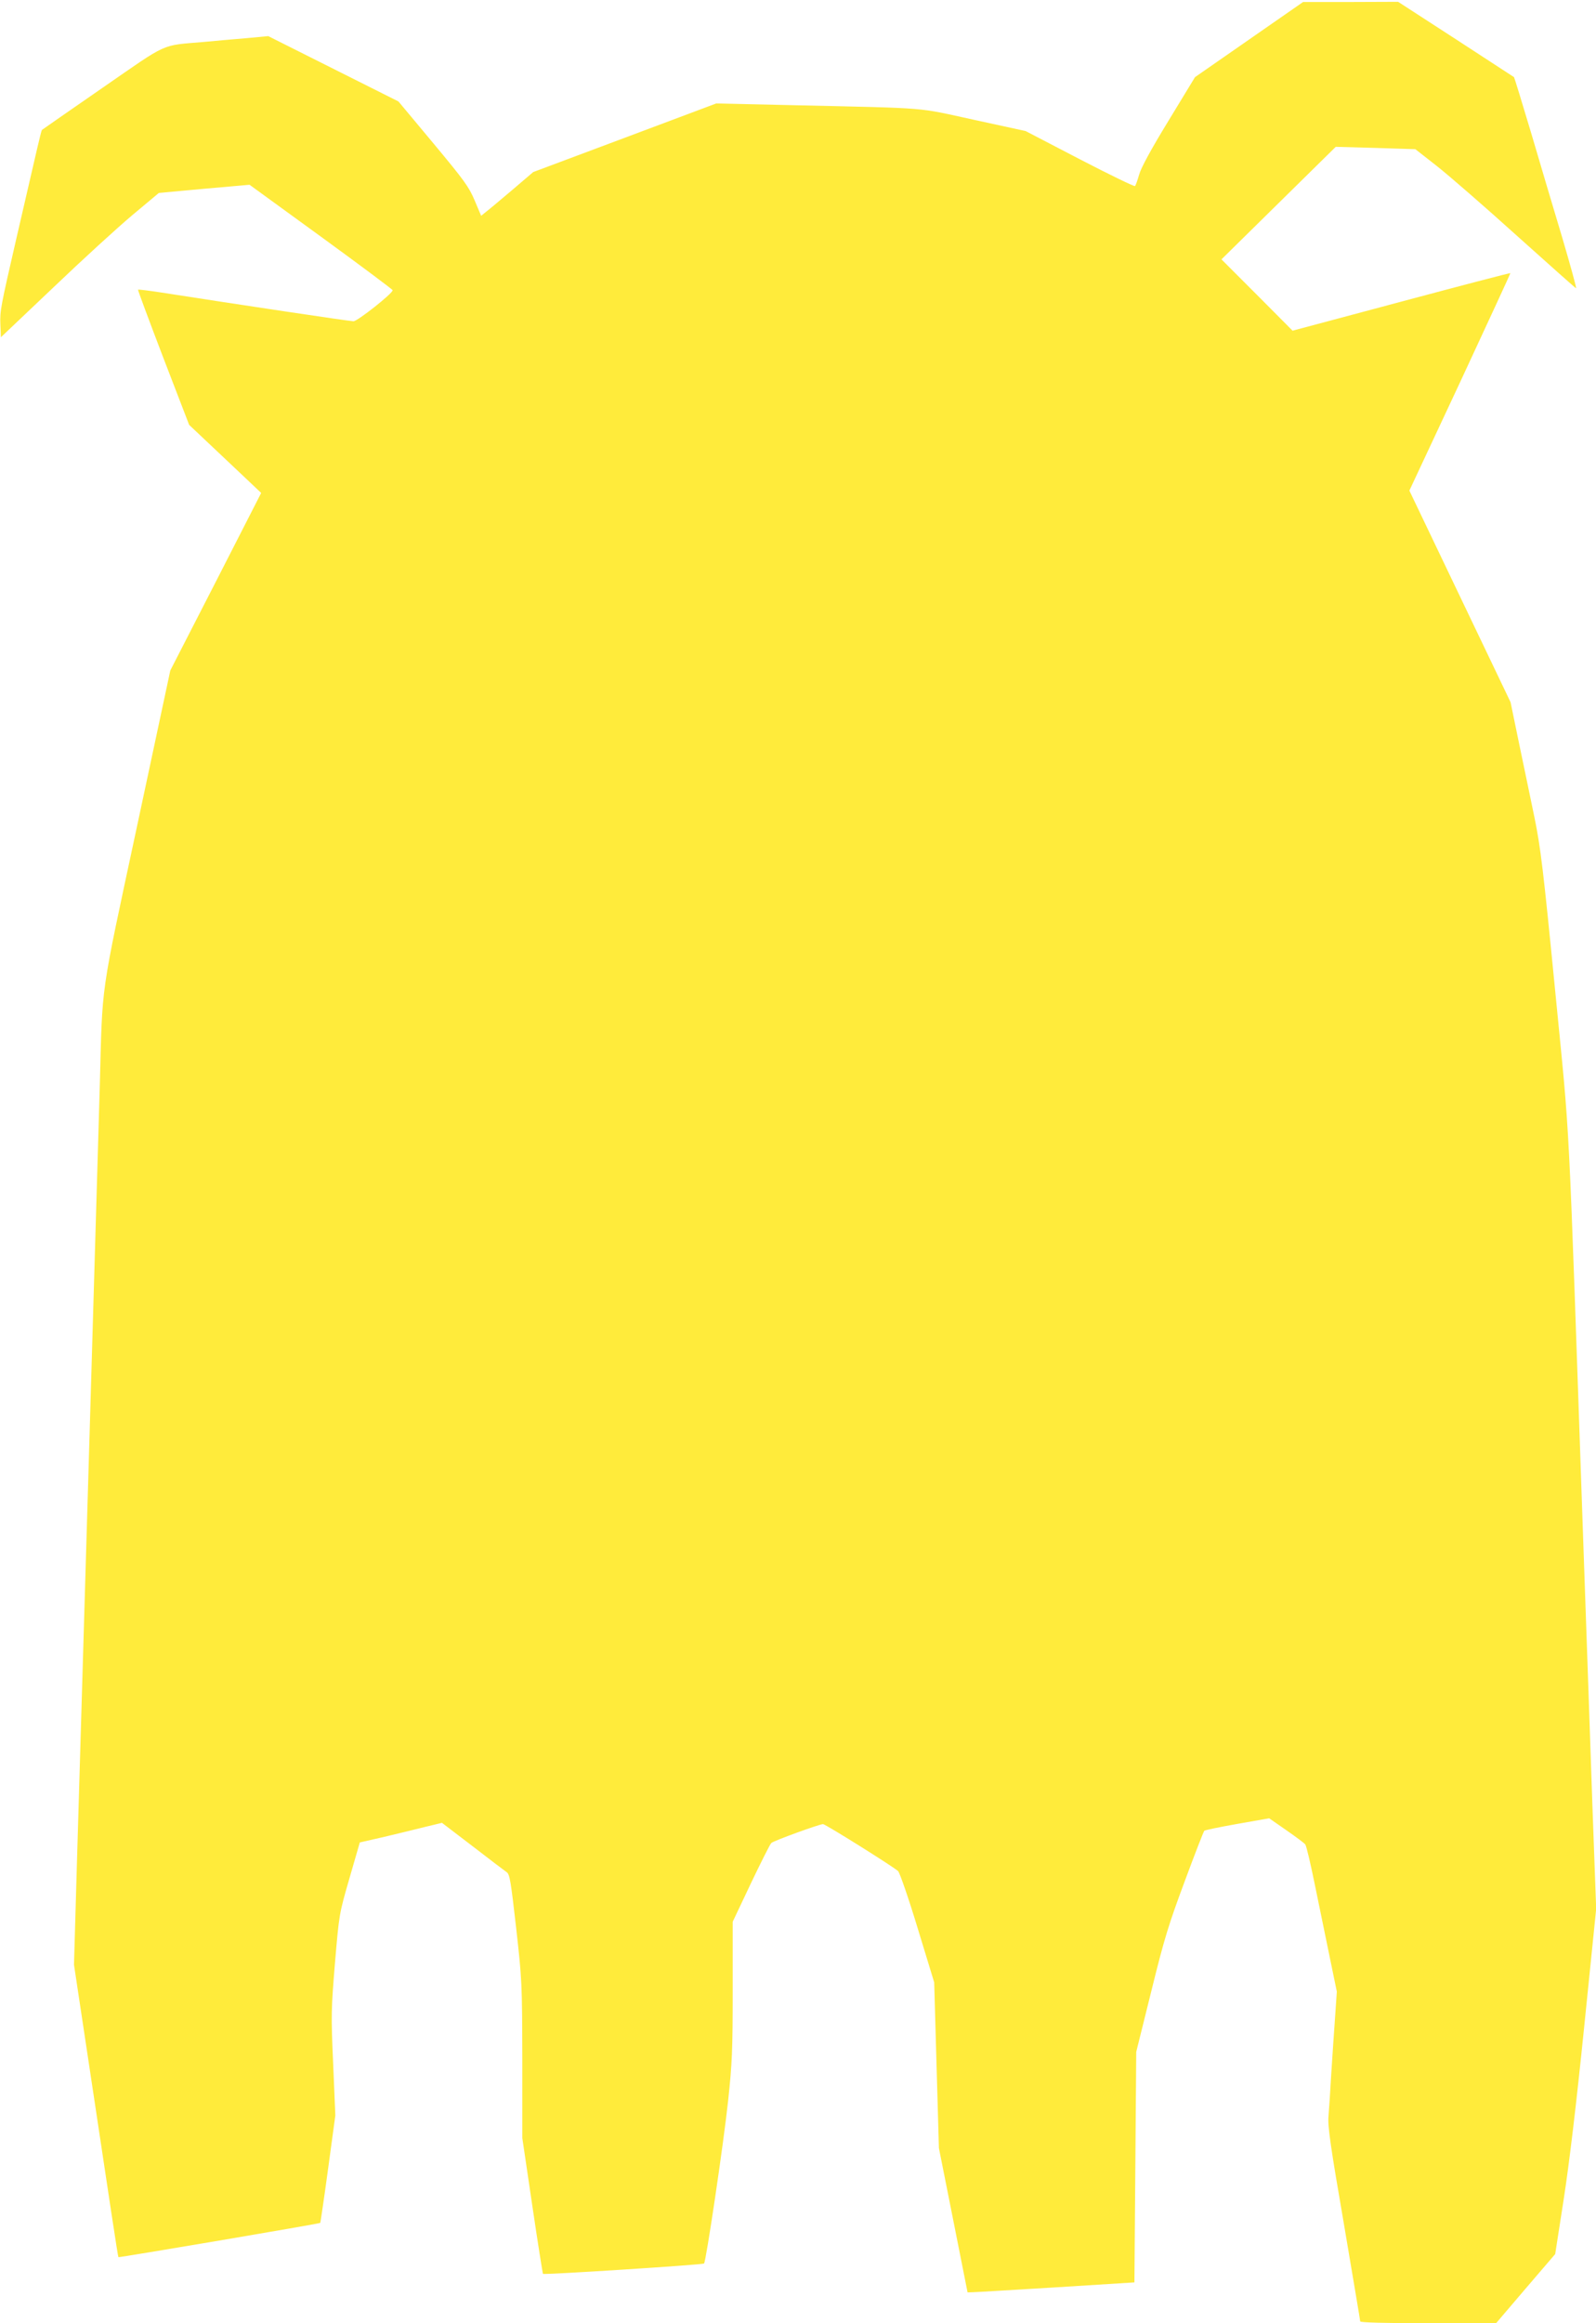
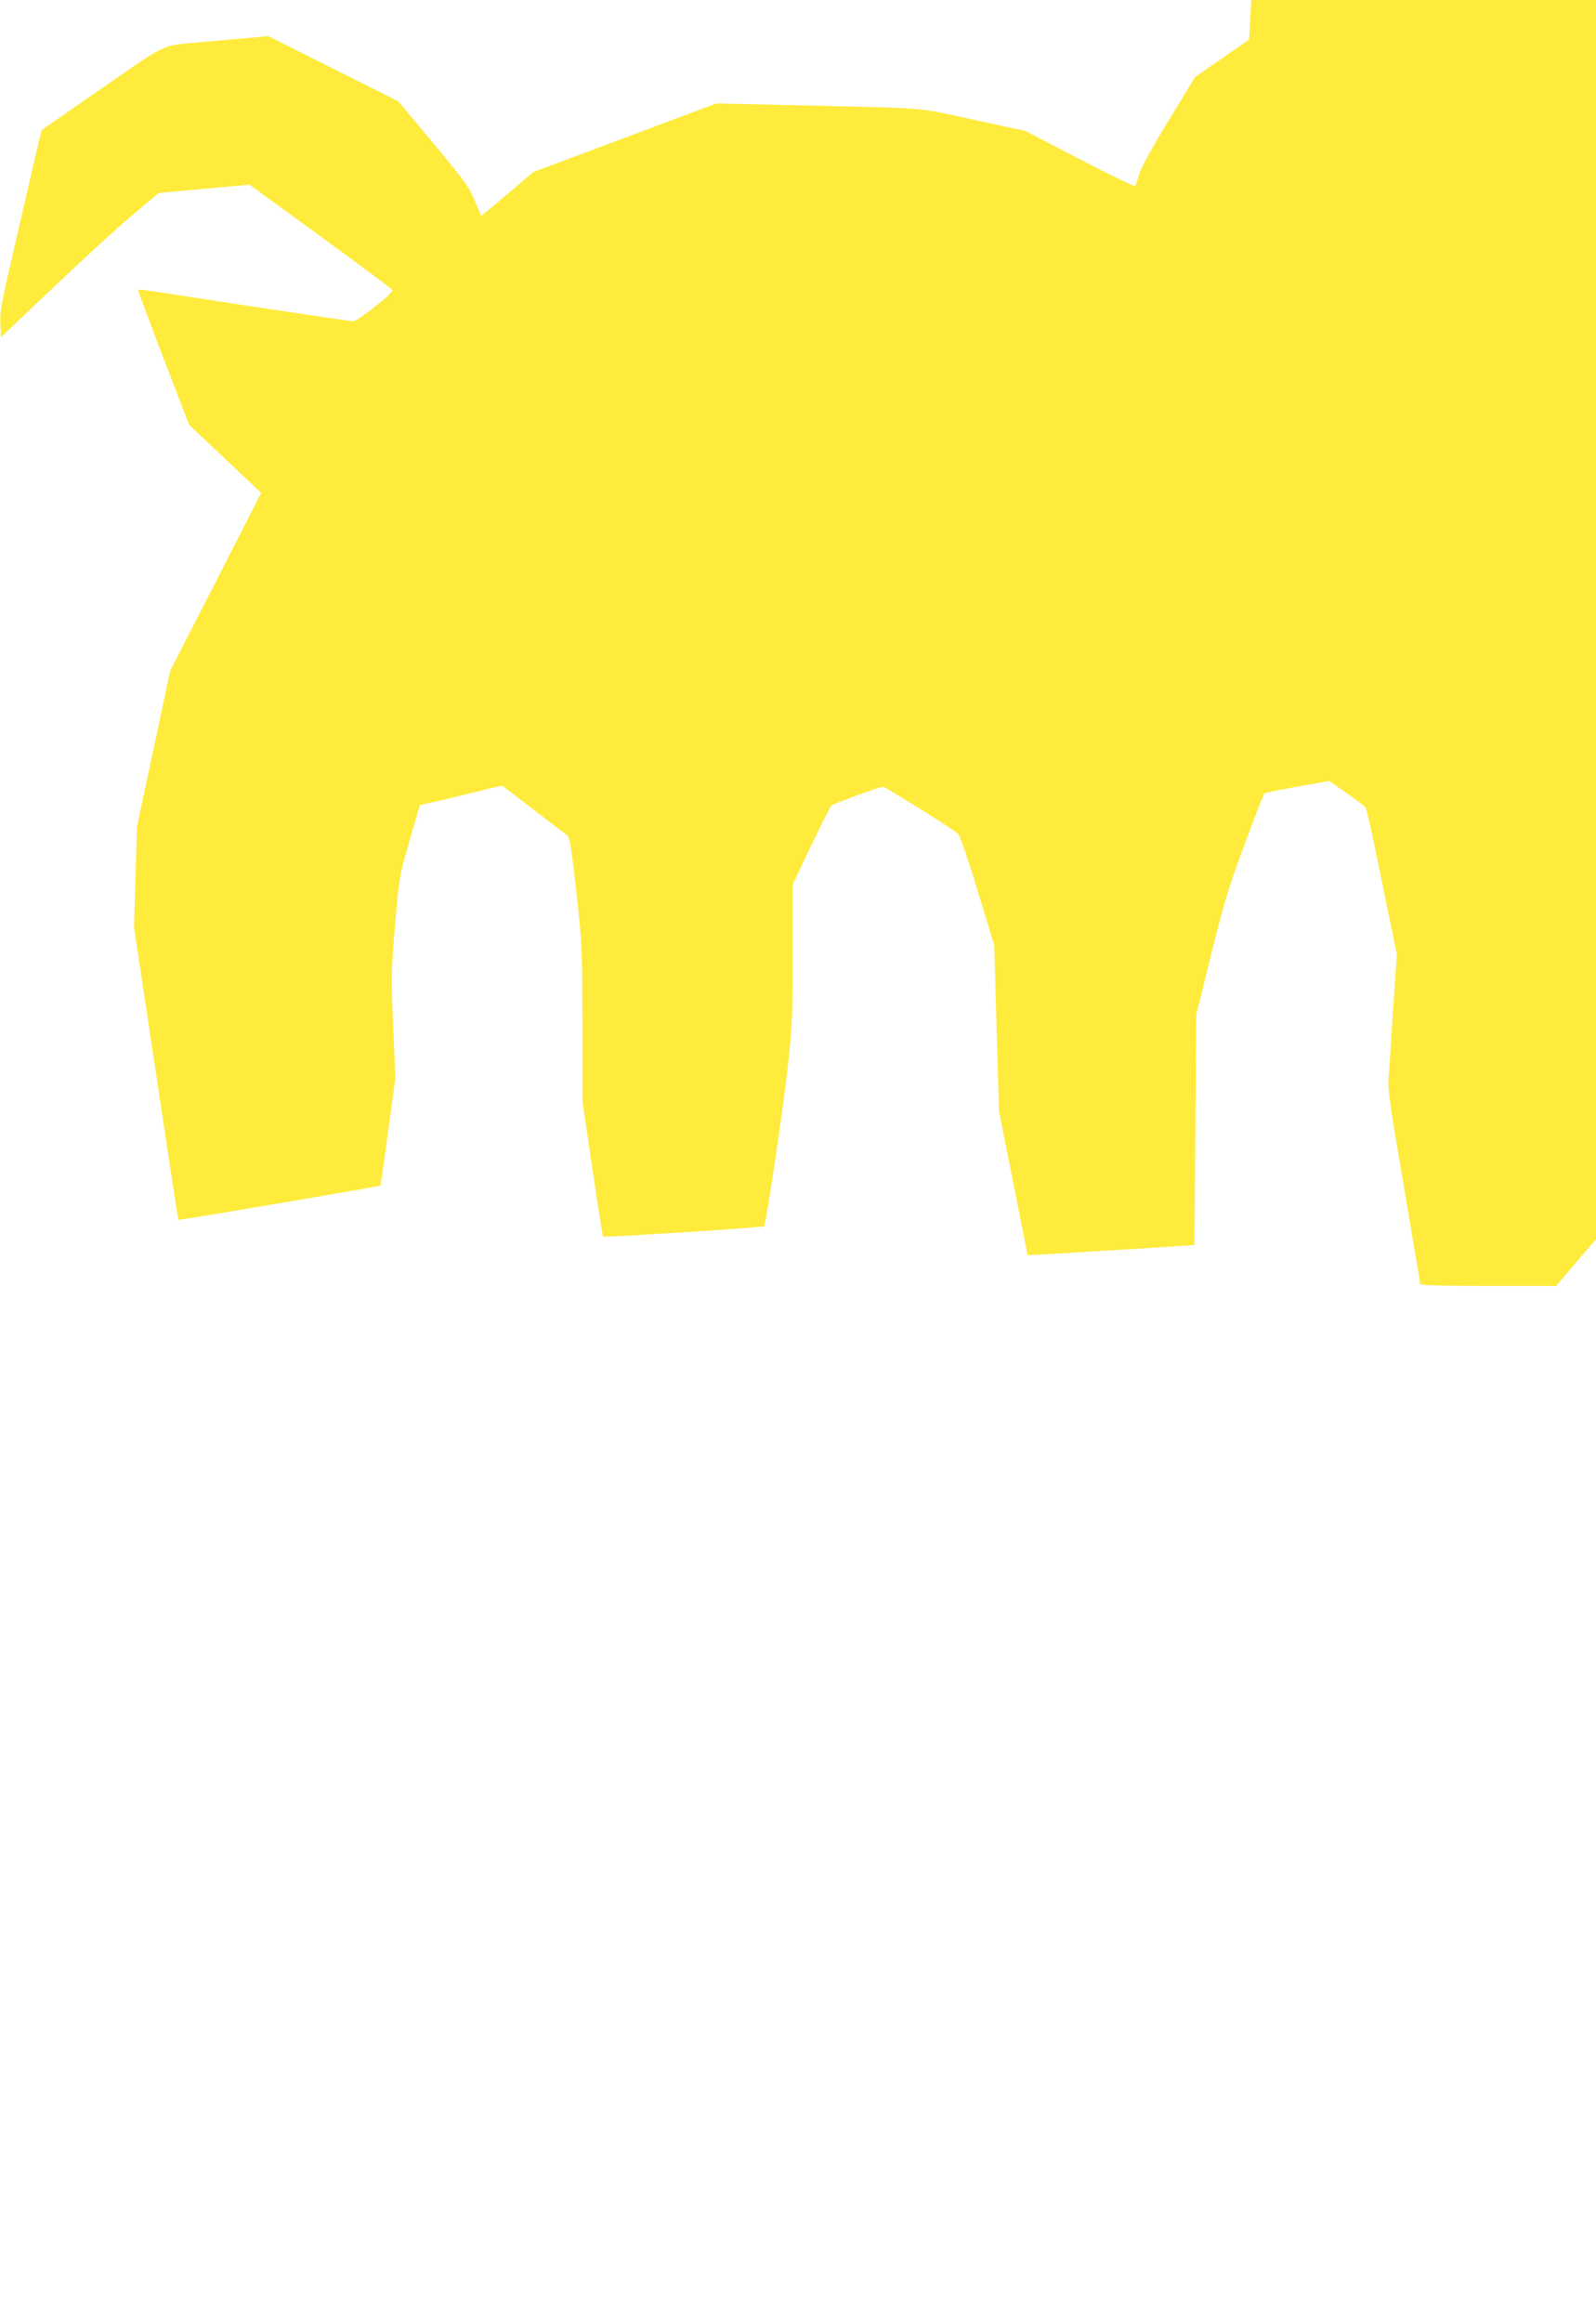
<svg xmlns="http://www.w3.org/2000/svg" version="1.0" width="880pt" height="1280pt" viewBox="0 0 880 1280" preserveAspectRatio="xMidYMid meet">
  <g transform="translate(0,1280) scale(0.1,-0.1)" fill="#ffeb3b" stroke="none">
-     <path d="M6887 12582 l-298 -207 -146 -240 c-96 -157 -152 -260 -162 -297 -9 -31 -19 -60 -23 -63 -3 -4 -141 63 -305 148 l-298 155 -285 62 c-321 70 -233 63 -978 80 l-443 10 -504 -189 -505 -189 -116 -99 c-64 -54 -128 -108 -144 -120 l-27 -22 -36 85 c-32 76 -59 112 -228 315 l-192 230 -359 180 -359 180 -117 -11 c-64 -5 -171 -15 -237 -21 -242 -21 -191 2 -560 -253 -182 -126 -332 -230 -334 -232 -2 -2 -14 -50 -27 -106 -39 -168 -82 -354 -114 -493 -86 -374 -91 -398 -88 -471 l3 -72 290 275 c159 152 355 331 435 398 l146 122 250 23 250 22 395 -287 c217 -158 394 -290 394 -294 0 -18 -194 -171 -216 -171 -20 0 -621 90 -1064 159 -66 10 -122 17 -124 15 -2 -1 61 -170 139 -374 l143 -371 176 -166 c97 -91 186 -176 199 -188 l22 -21 -250 -489 -251 -489 -184 -861 c-206 -963 -189 -846 -205 -1435 -11 -372 -83 -2841 -100 -3400 -5 -179 -17 -575 -26 -880 l-16 -555 46 -305 c161 -1070 196 -1304 199 -1306 3 -3 1109 184 1113 189 1 1 21 135 43 297 l40 295 -12 285 c-12 271 -11 298 10 555 23 270 23 270 80 467 l57 197 136 31 c74 18 176 42 226 55 l91 22 169 -129 c93 -72 178 -136 188 -143 17 -12 23 -53 52 -307 32 -286 33 -303 34 -726 l0 -432 55 -372 c30 -204 57 -373 59 -376 7 -6 880 50 888 57 11 11 107 656 133 899 22 206 25 277 25 608 l0 376 100 211 c56 117 106 217 113 223 12 12 266 104 285 104 13 0 390 -236 414 -259 9 -9 58 -150 108 -315 l91 -298 13 -457 13 -456 79 -397 79 -398 30 1 c17 0 224 13 460 27 l430 27 5 635 5 635 83 334 c72 292 96 369 184 605 55 149 104 274 108 279 3 4 86 21 182 38 l176 31 95 -66 c52 -36 99 -71 104 -78 6 -7 29 -105 52 -218 23 -113 60 -292 82 -399 l40 -194 -10 -146 c-6 -80 -15 -220 -21 -311 -5 -91 -12 -194 -15 -230 -5 -53 11 -165 85 -593 49 -290 90 -532 90 -537 0 -6 137 -10 374 -10 l375 0 163 191 163 190 47 302 c31 201 69 519 113 951 l66 649 -21 576 c-11 317 -33 965 -50 1441 -86 2485 -70 2170 -155 3040 -66 674 -80 787 -114 955 -22 105 -60 290 -86 413 l-46 223 -279 583 -279 583 280 598 c153 329 278 599 277 600 -2 2 -273 -69 -602 -157 l-599 -160 -196 197 -196 196 315 310 315 310 219 -6 220 -7 120 -94 c67 -53 264 -224 439 -382 176 -158 322 -288 327 -290 4 -1 -30 122 -75 275 -46 153 -124 415 -173 582 -50 167 -92 304 -94 306 -2 1 -146 95 -321 209 l-318 206 -262 -1 -262 0 -298 -207z" />
+     <path d="M6887 12582 l-298 -207 -146 -240 c-96 -157 -152 -260 -162 -297 -9 -31 -19 -60 -23 -63 -3 -4 -141 63 -305 148 l-298 155 -285 62 c-321 70 -233 63 -978 80 l-443 10 -504 -189 -505 -189 -116 -99 c-64 -54 -128 -108 -144 -120 l-27 -22 -36 85 c-32 76 -59 112 -228 315 l-192 230 -359 180 -359 180 -117 -11 c-64 -5 -171 -15 -237 -21 -242 -21 -191 2 -560 -253 -182 -126 -332 -230 -334 -232 -2 -2 -14 -50 -27 -106 -39 -168 -82 -354 -114 -493 -86 -374 -91 -398 -88 -471 l3 -72 290 275 c159 152 355 331 435 398 l146 122 250 23 250 22 395 -287 c217 -158 394 -290 394 -294 0 -18 -194 -171 -216 -171 -20 0 -621 90 -1064 159 -66 10 -122 17 -124 15 -2 -1 61 -170 139 -374 l143 -371 176 -166 c97 -91 186 -176 199 -188 l22 -21 -250 -489 -251 -489 -184 -861 l-16 -555 46 -305 c161 -1070 196 -1304 199 -1306 3 -3 1109 184 1113 189 1 1 21 135 43 297 l40 295 -12 285 c-12 271 -11 298 10 555 23 270 23 270 80 467 l57 197 136 31 c74 18 176 42 226 55 l91 22 169 -129 c93 -72 178 -136 188 -143 17 -12 23 -53 52 -307 32 -286 33 -303 34 -726 l0 -432 55 -372 c30 -204 57 -373 59 -376 7 -6 880 50 888 57 11 11 107 656 133 899 22 206 25 277 25 608 l0 376 100 211 c56 117 106 217 113 223 12 12 266 104 285 104 13 0 390 -236 414 -259 9 -9 58 -150 108 -315 l91 -298 13 -457 13 -456 79 -397 79 -398 30 1 c17 0 224 13 460 27 l430 27 5 635 5 635 83 334 c72 292 96 369 184 605 55 149 104 274 108 279 3 4 86 21 182 38 l176 31 95 -66 c52 -36 99 -71 104 -78 6 -7 29 -105 52 -218 23 -113 60 -292 82 -399 l40 -194 -10 -146 c-6 -80 -15 -220 -21 -311 -5 -91 -12 -194 -15 -230 -5 -53 11 -165 85 -593 49 -290 90 -532 90 -537 0 -6 137 -10 374 -10 l375 0 163 191 163 190 47 302 c31 201 69 519 113 951 l66 649 -21 576 c-11 317 -33 965 -50 1441 -86 2485 -70 2170 -155 3040 -66 674 -80 787 -114 955 -22 105 -60 290 -86 413 l-46 223 -279 583 -279 583 280 598 c153 329 278 599 277 600 -2 2 -273 -69 -602 -157 l-599 -160 -196 197 -196 196 315 310 315 310 219 -6 220 -7 120 -94 c67 -53 264 -224 439 -382 176 -158 322 -288 327 -290 4 -1 -30 122 -75 275 -46 153 -124 415 -173 582 -50 167 -92 304 -94 306 -2 1 -146 95 -321 209 l-318 206 -262 -1 -262 0 -298 -207z" />
  </g>
</svg>